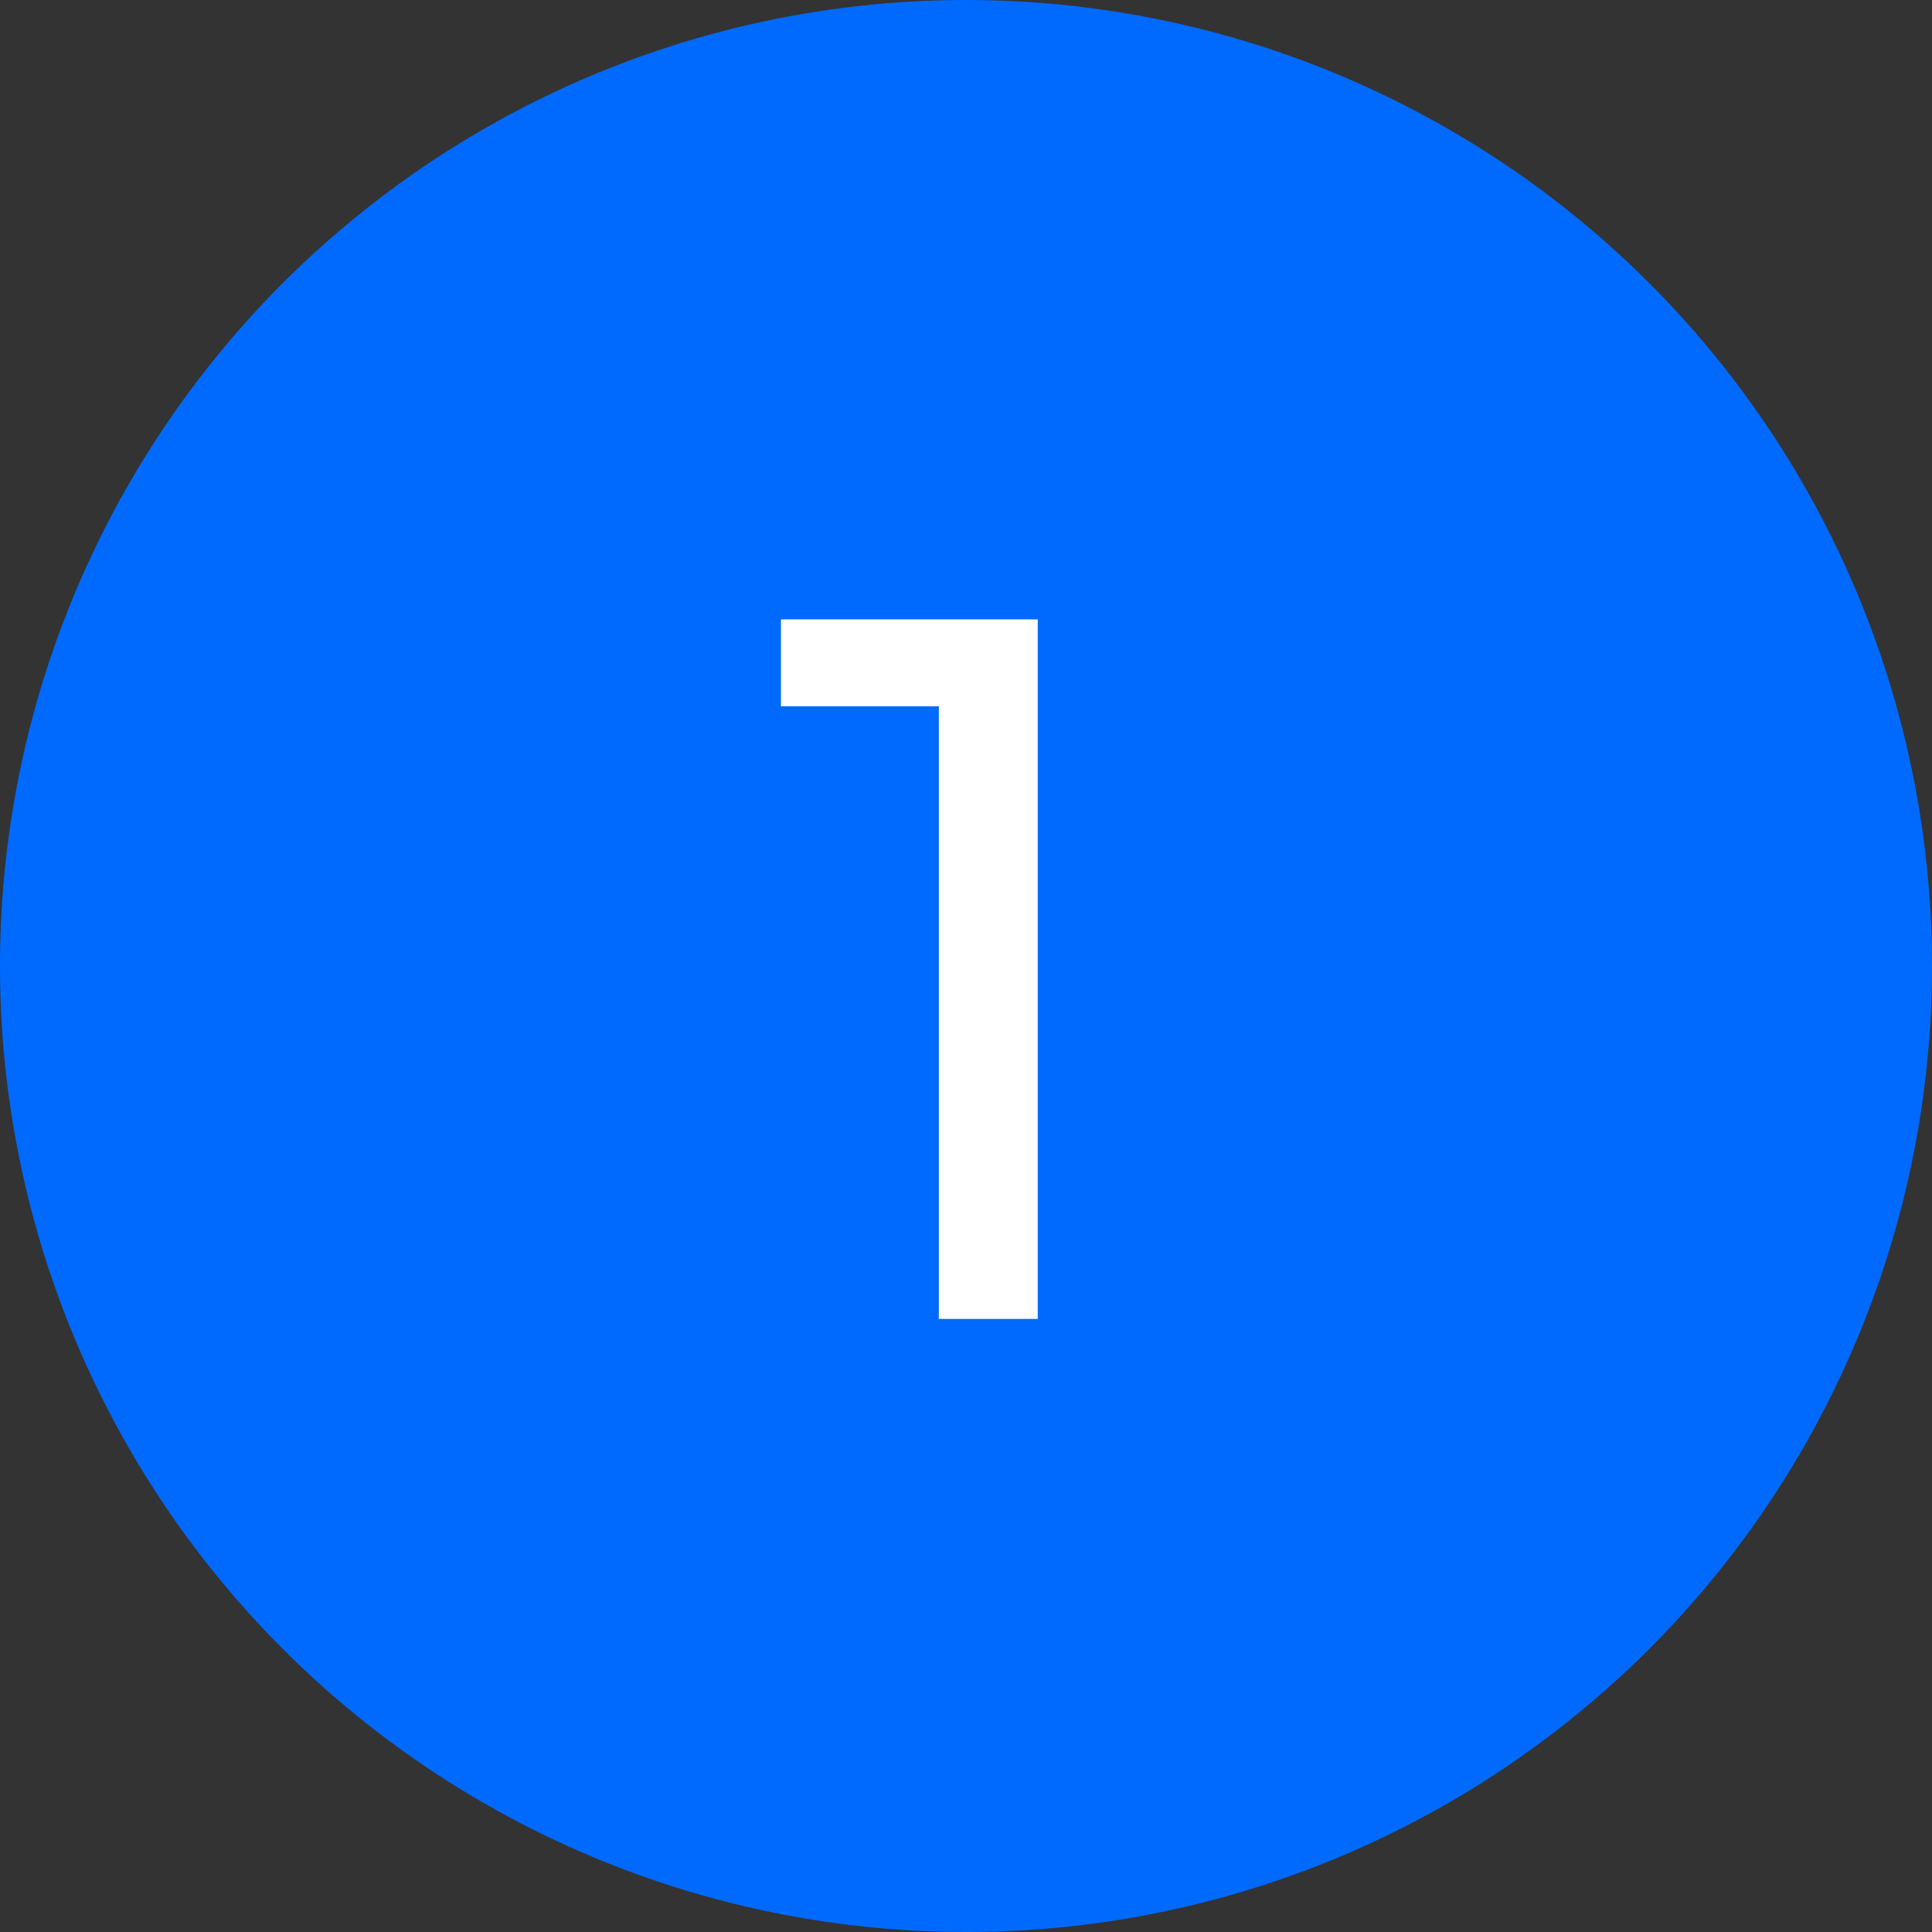
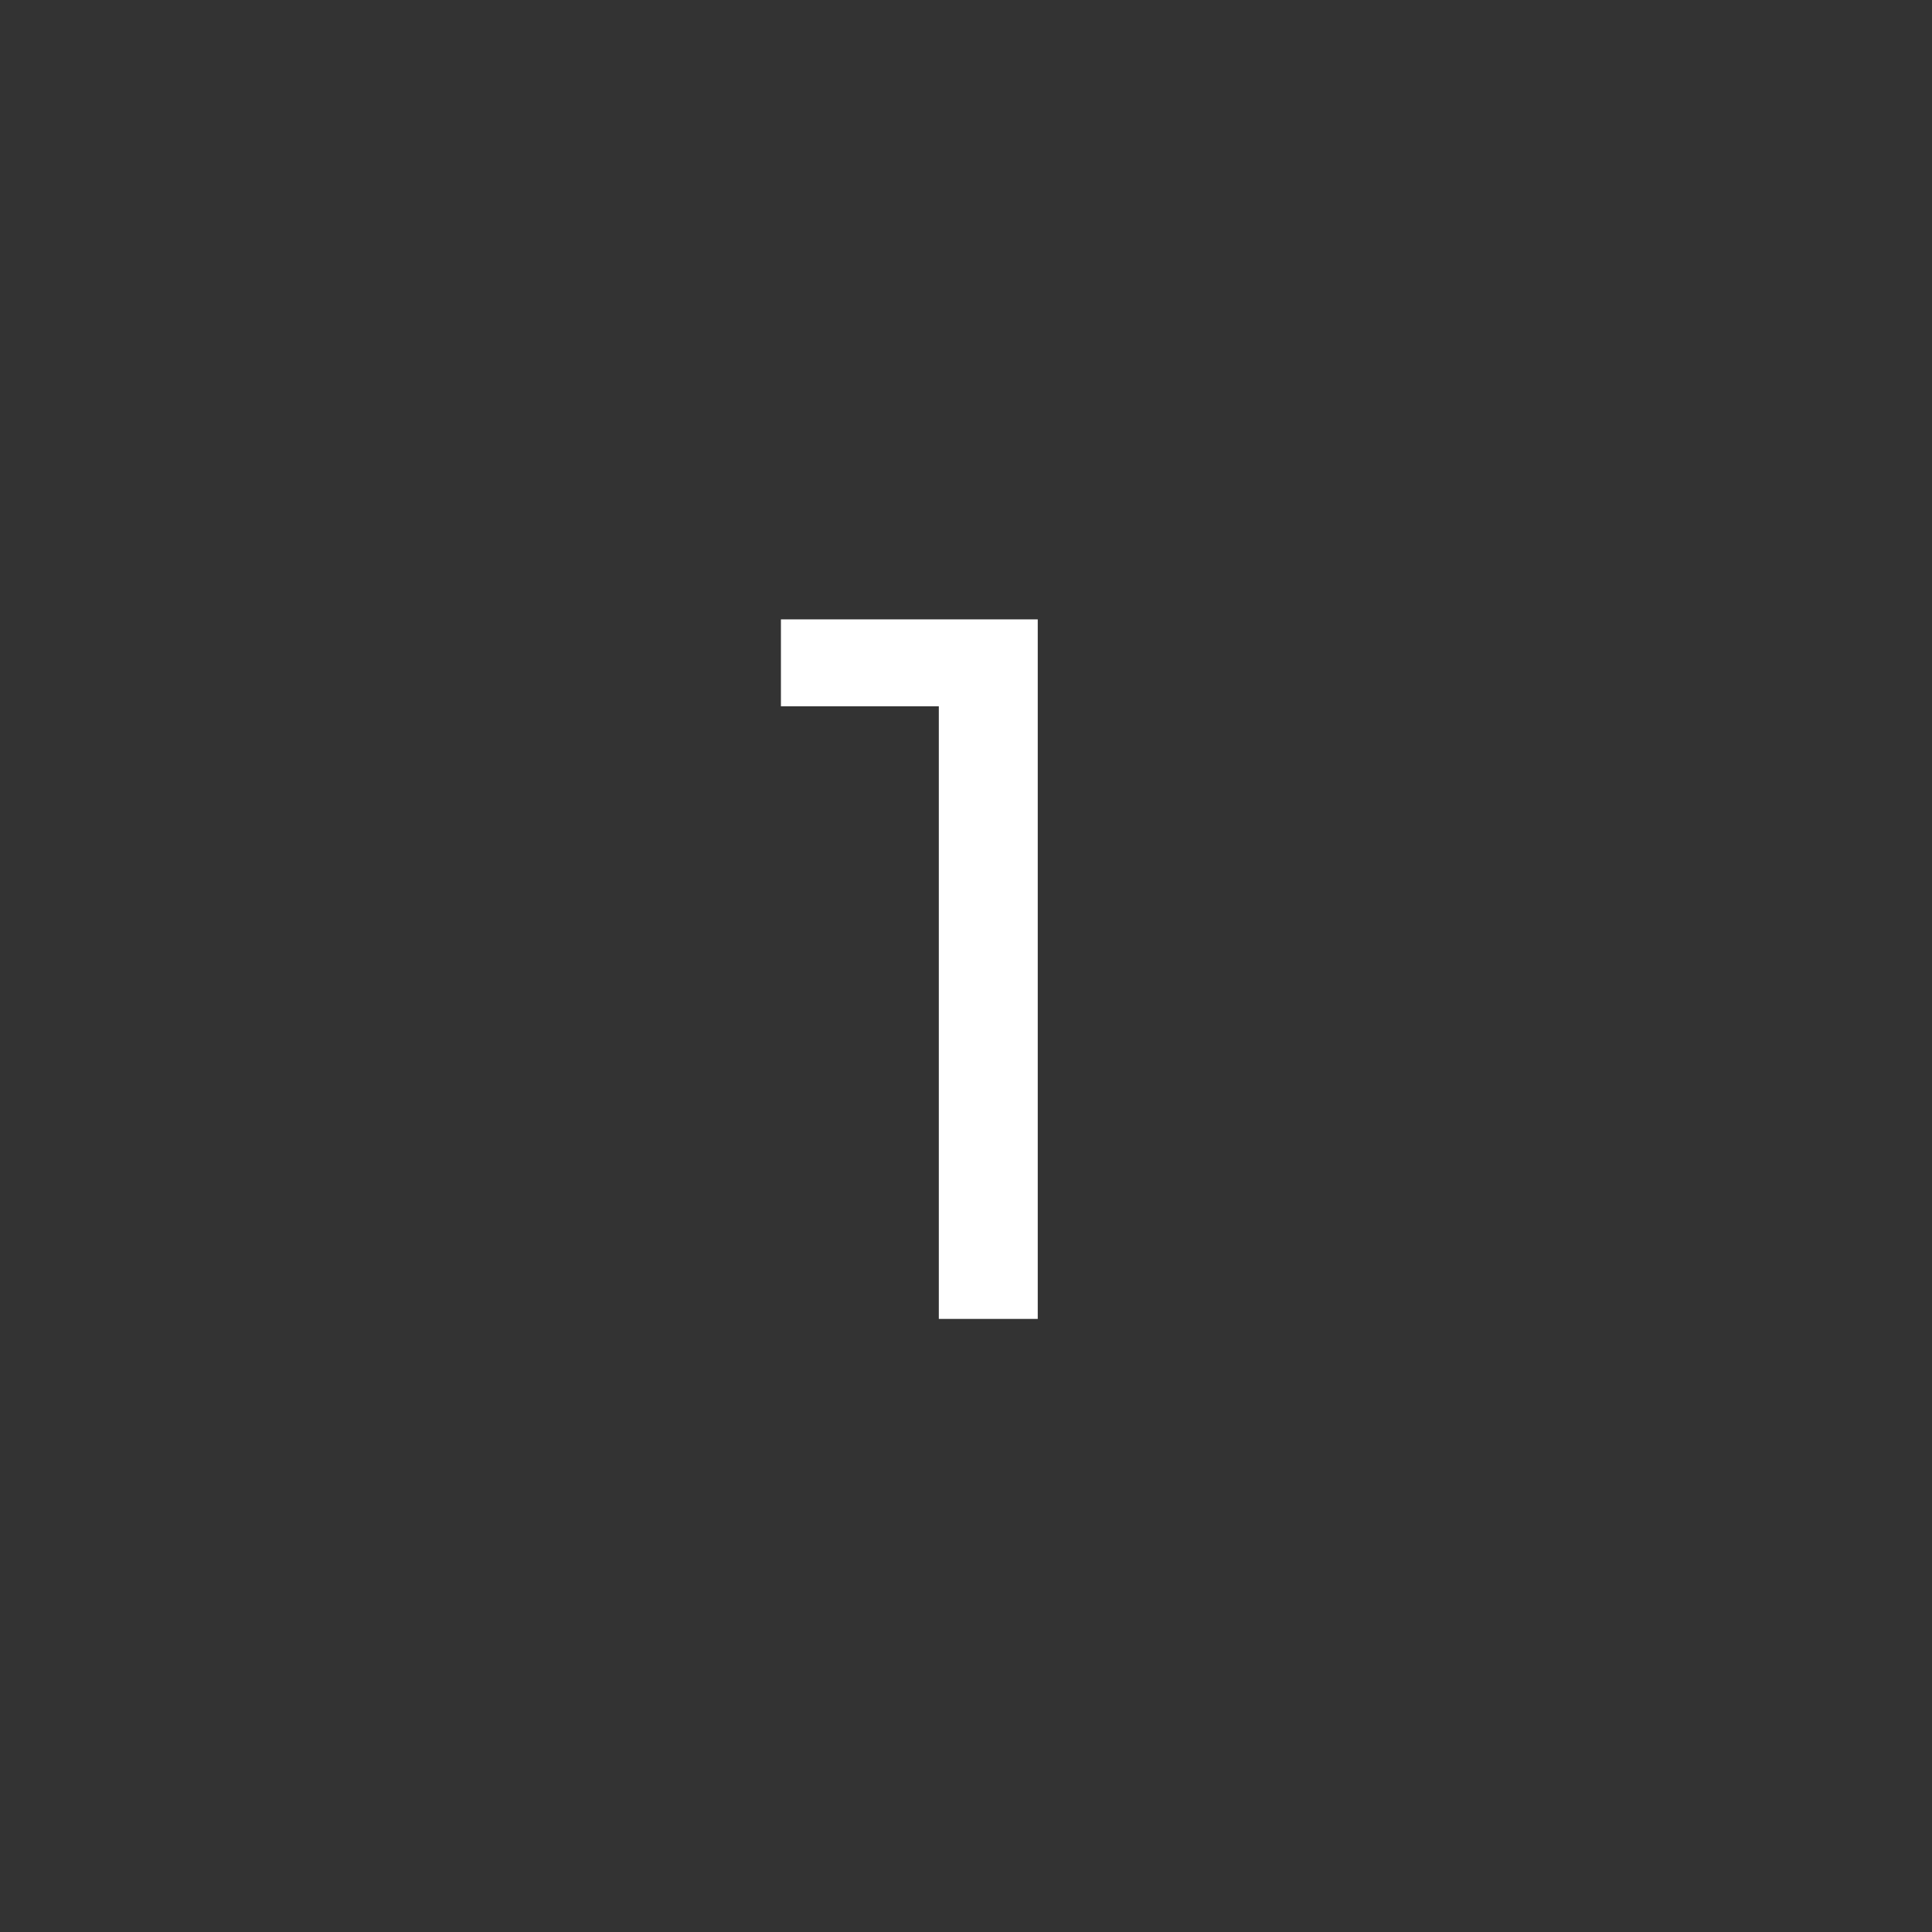
<svg xmlns="http://www.w3.org/2000/svg" width="29" height="29" viewBox="0 0 29 29" fill="none">
  <rect x="0" y="0" width="29" height="29" fill="#333333" stroke="none" />
-   <circle cx="14.5" cy="14.5" r="14.5" fill="#006AFF" />
-   <path d="M14.092 19.797V9.897L14.737 10.602H11.722V9.297H15.577V19.797H14.092Z" fill="white" />
+   <path d="M14.092 19.797V9.897L14.737 10.602H11.722V9.297H15.577V19.797Z" fill="white" />
</svg>